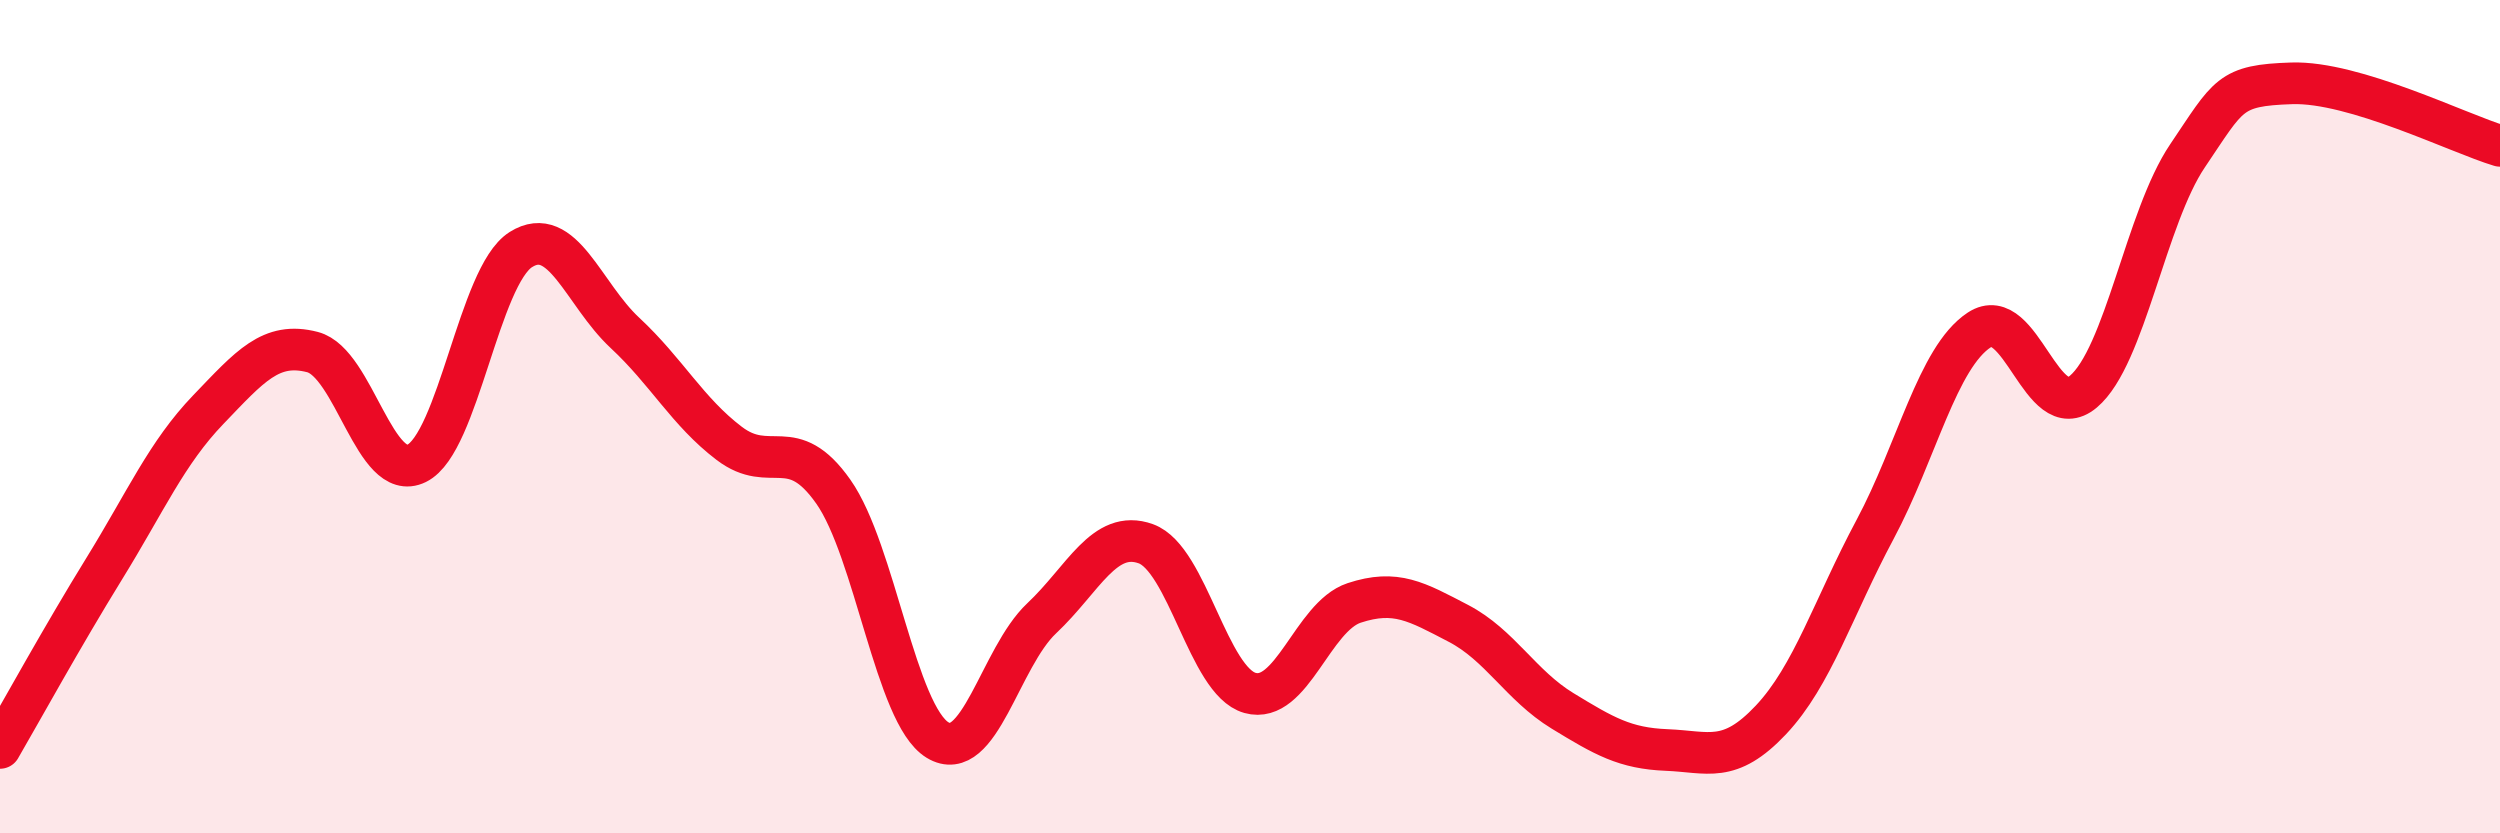
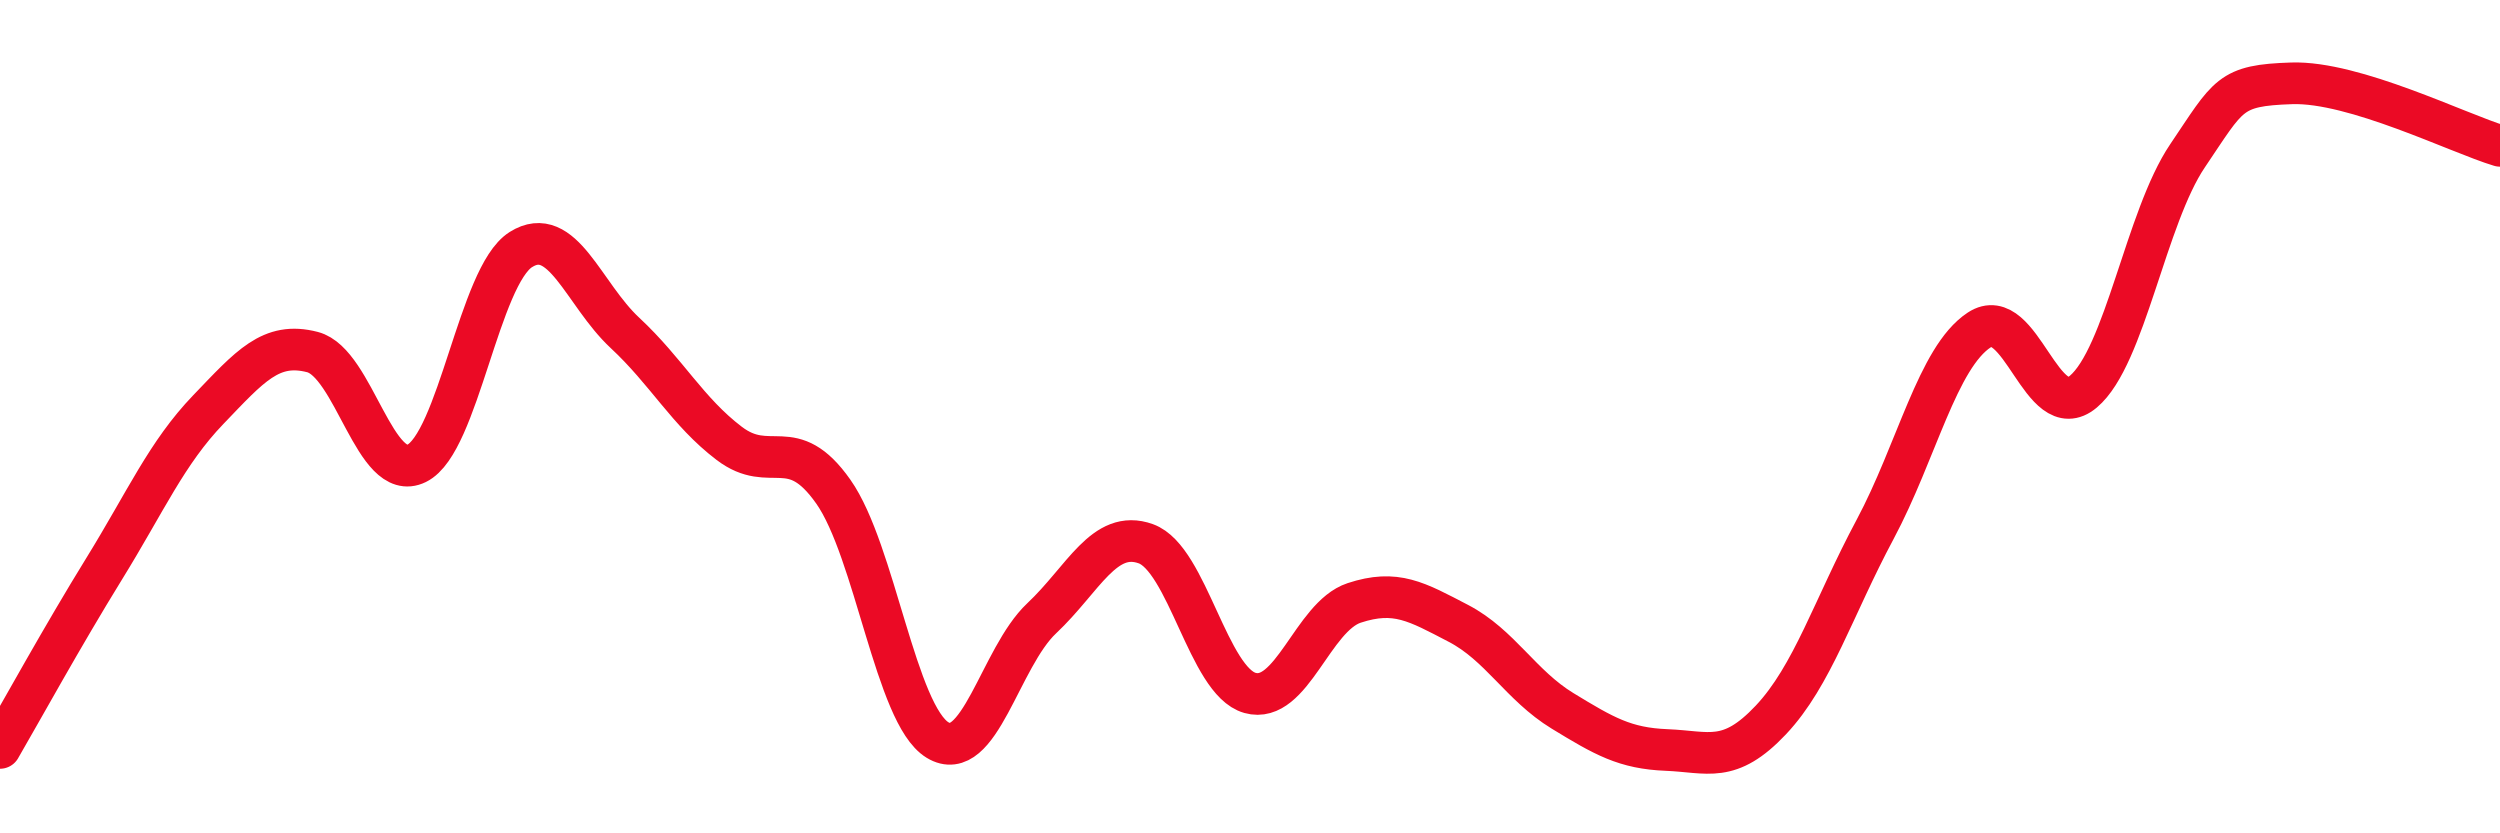
<svg xmlns="http://www.w3.org/2000/svg" width="60" height="20" viewBox="0 0 60 20">
-   <path d="M 0,17.95 C 0.5,17.09 1.5,15.27 2.5,13.65 C 3.5,12.03 4,10.87 5,9.83 C 6,8.79 6.5,8.19 7.5,8.45 C 8.5,8.71 9,11.61 10,11.12 C 11,10.63 11.5,6.62 12.5,5.99 C 13.5,5.36 14,7.06 15,7.99 C 16,8.92 16.5,9.88 17.5,10.64 C 18.5,11.4 19,10.38 20,11.8 C 21,13.22 21.5,17.15 22.5,17.76 C 23.5,18.37 24,15.78 25,14.84 C 26,13.9 26.5,12.69 27.5,13.05 C 28.5,13.41 29,16.35 30,16.63 C 31,16.91 31.5,14.8 32.5,14.47 C 33.5,14.14 34,14.44 35,14.96 C 36,15.48 36.5,16.45 37.5,17.06 C 38.5,17.67 39,17.96 40,18 C 41,18.04 41.5,18.34 42.5,17.28 C 43.5,16.22 44,14.58 45,12.71 C 46,10.84 46.5,8.58 47.5,7.92 C 48.5,7.26 49,10.24 50,9.4 C 51,8.56 51.5,5.22 52.5,3.74 C 53.5,2.26 53.5,2.05 55,2 C 56.5,1.95 59,3.2 60,3.5L60 20L0 20Z" fill="#EB0A25" opacity="0.1" stroke-linecap="round" stroke-linejoin="round" />
  <path d="M 0,17.95 C 0.5,17.09 1.5,15.27 2.5,13.65 C 3.5,12.03 4,10.87 5,9.83 C 6,8.79 6.5,8.19 7.5,8.45 C 8.5,8.71 9,11.61 10,11.12 C 11,10.63 11.5,6.62 12.5,5.99 C 13.5,5.36 14,7.06 15,7.99 C 16,8.92 16.5,9.88 17.5,10.64 C 18.5,11.4 19,10.38 20,11.8 C 21,13.22 21.5,17.15 22.5,17.76 C 23.5,18.37 24,15.78 25,14.84 C 26,13.9 26.5,12.69 27.5,13.05 C 28.5,13.41 29,16.35 30,16.63 C 31,16.91 31.5,14.8 32.5,14.47 C 33.5,14.14 34,14.44 35,14.96 C 36,15.48 36.5,16.45 37.5,17.06 C 38.5,17.67 39,17.96 40,18 C 41,18.04 41.5,18.34 42.5,17.28 C 43.5,16.22 44,14.58 45,12.71 C 46,10.84 46.5,8.58 47.5,7.92 C 48.5,7.26 49,10.24 50,9.4 C 51,8.56 51.5,5.22 52.5,3.74 C 53.5,2.26 53.5,2.05 55,2 C 56.5,1.95 59,3.2 60,3.5" stroke="#EB0A25" stroke-width="1" fill="none" stroke-linecap="round" stroke-linejoin="round" />
</svg>